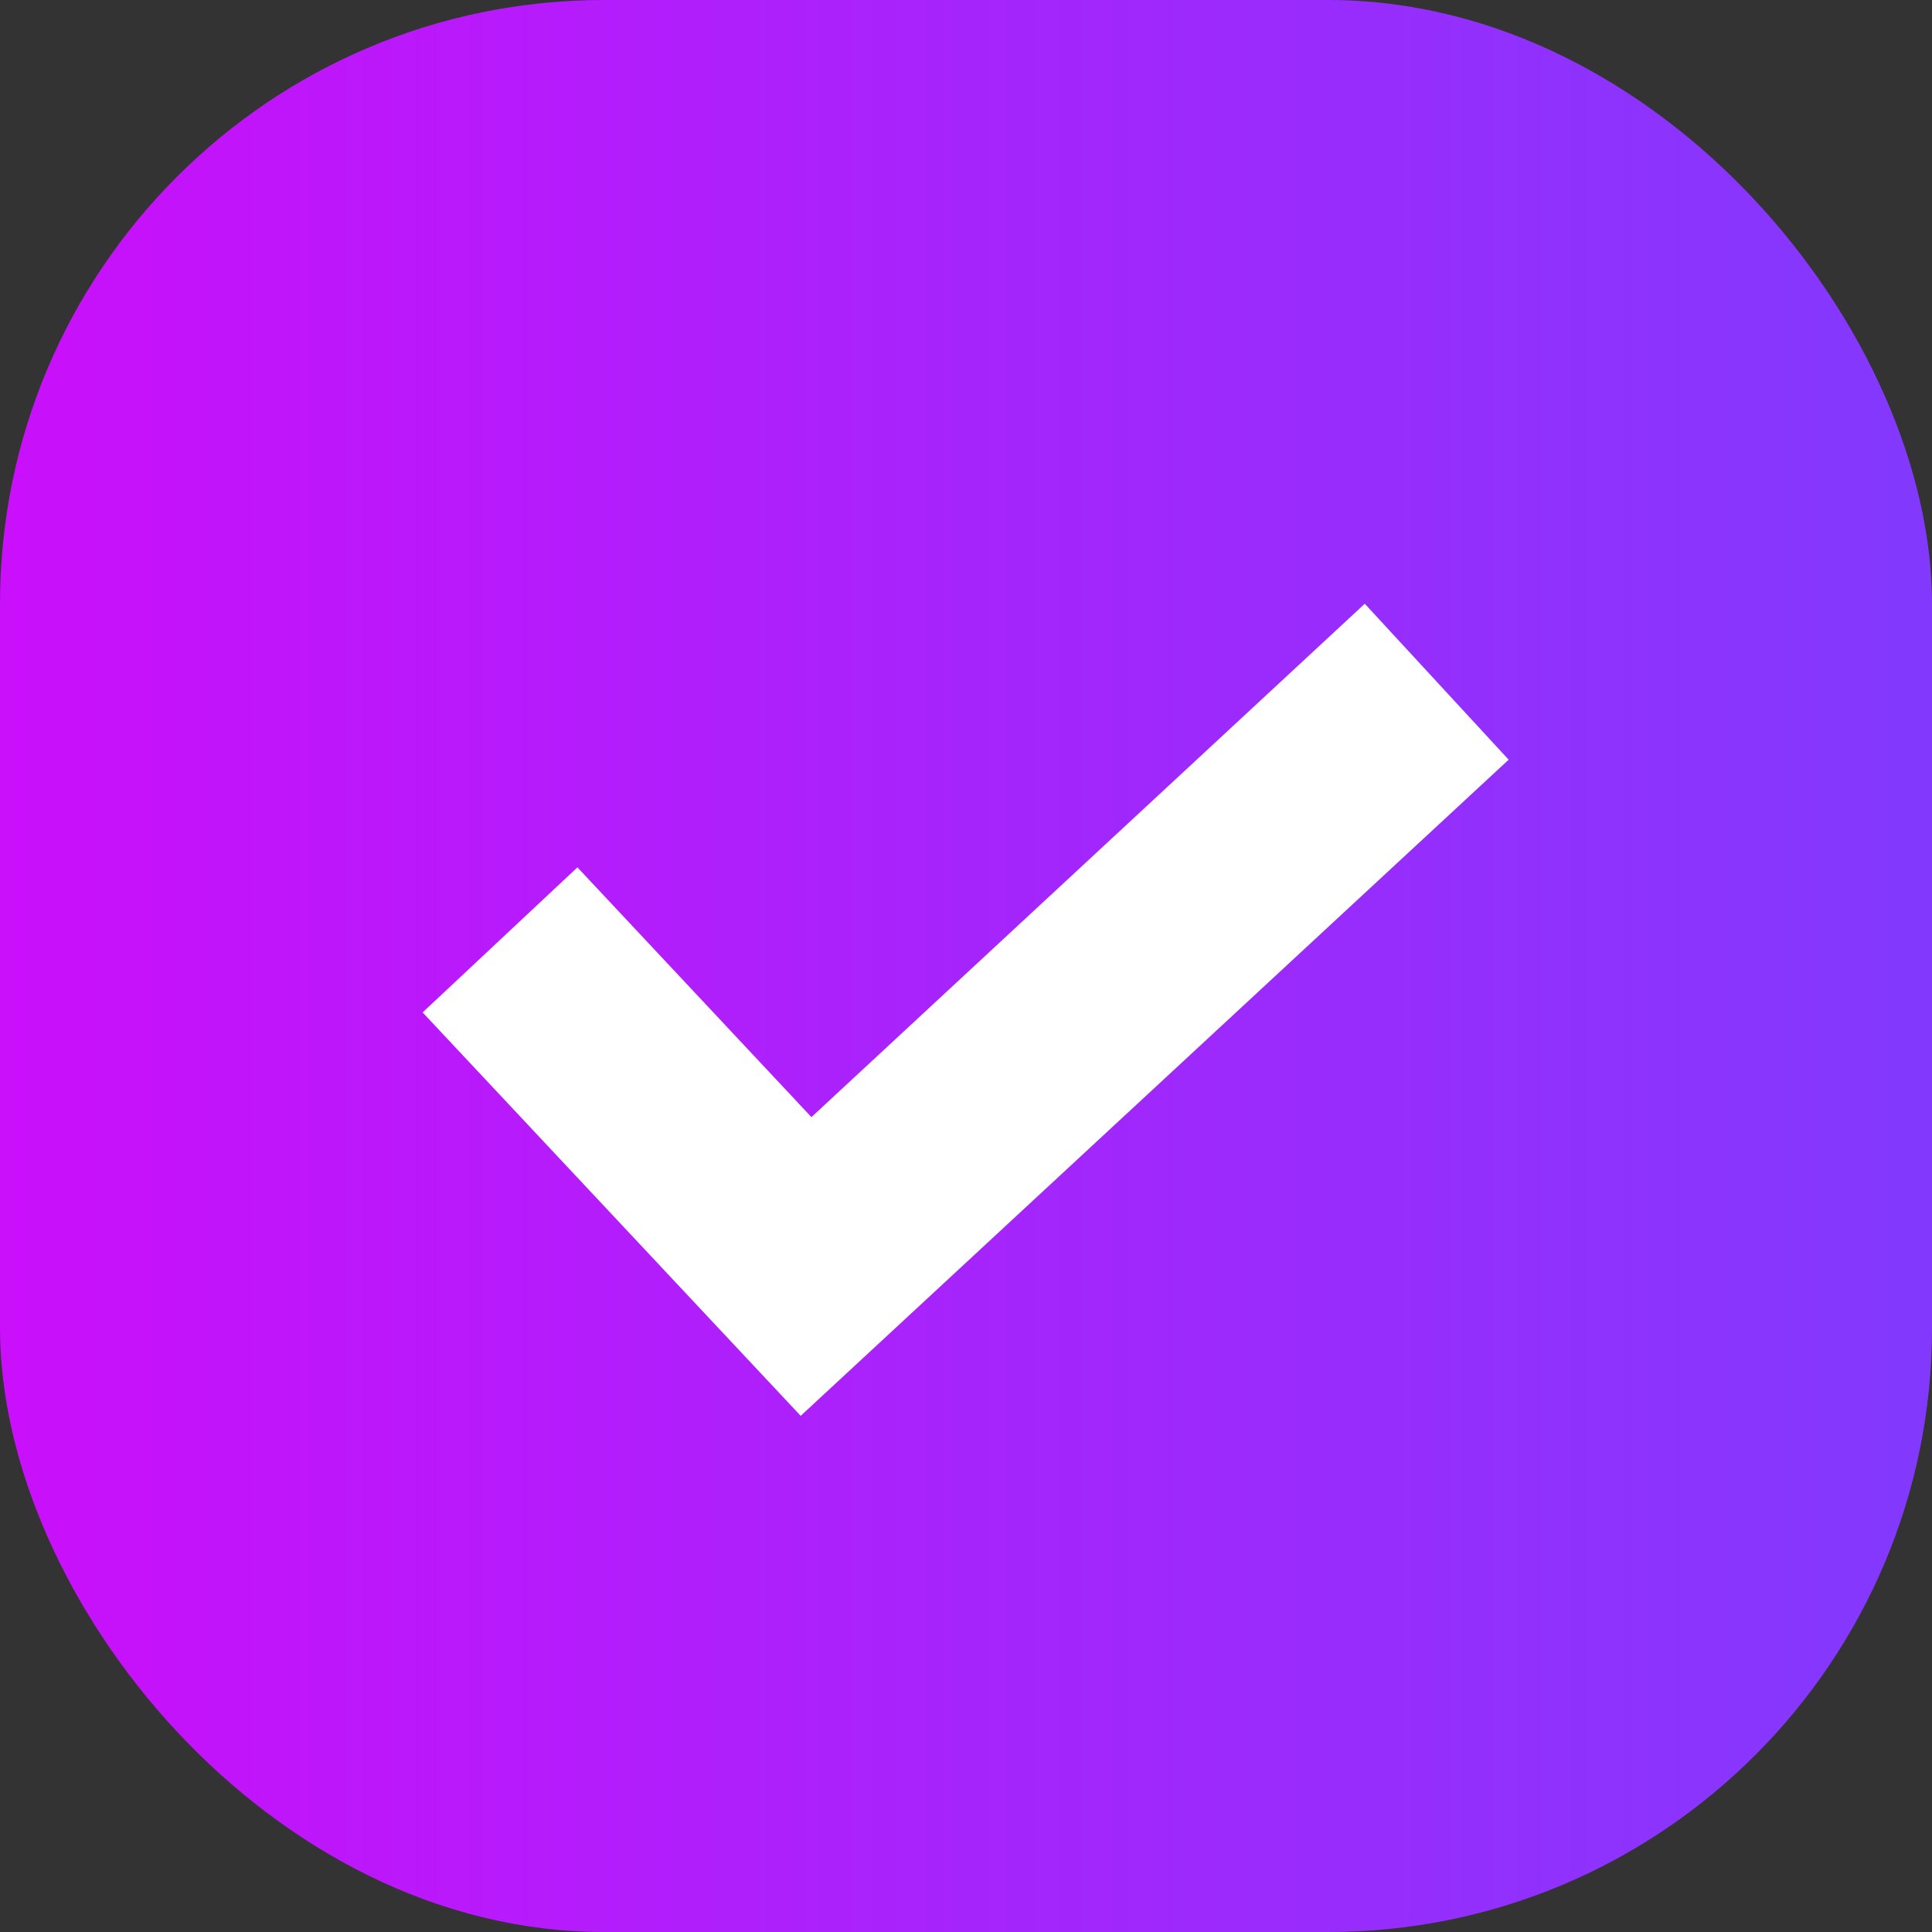
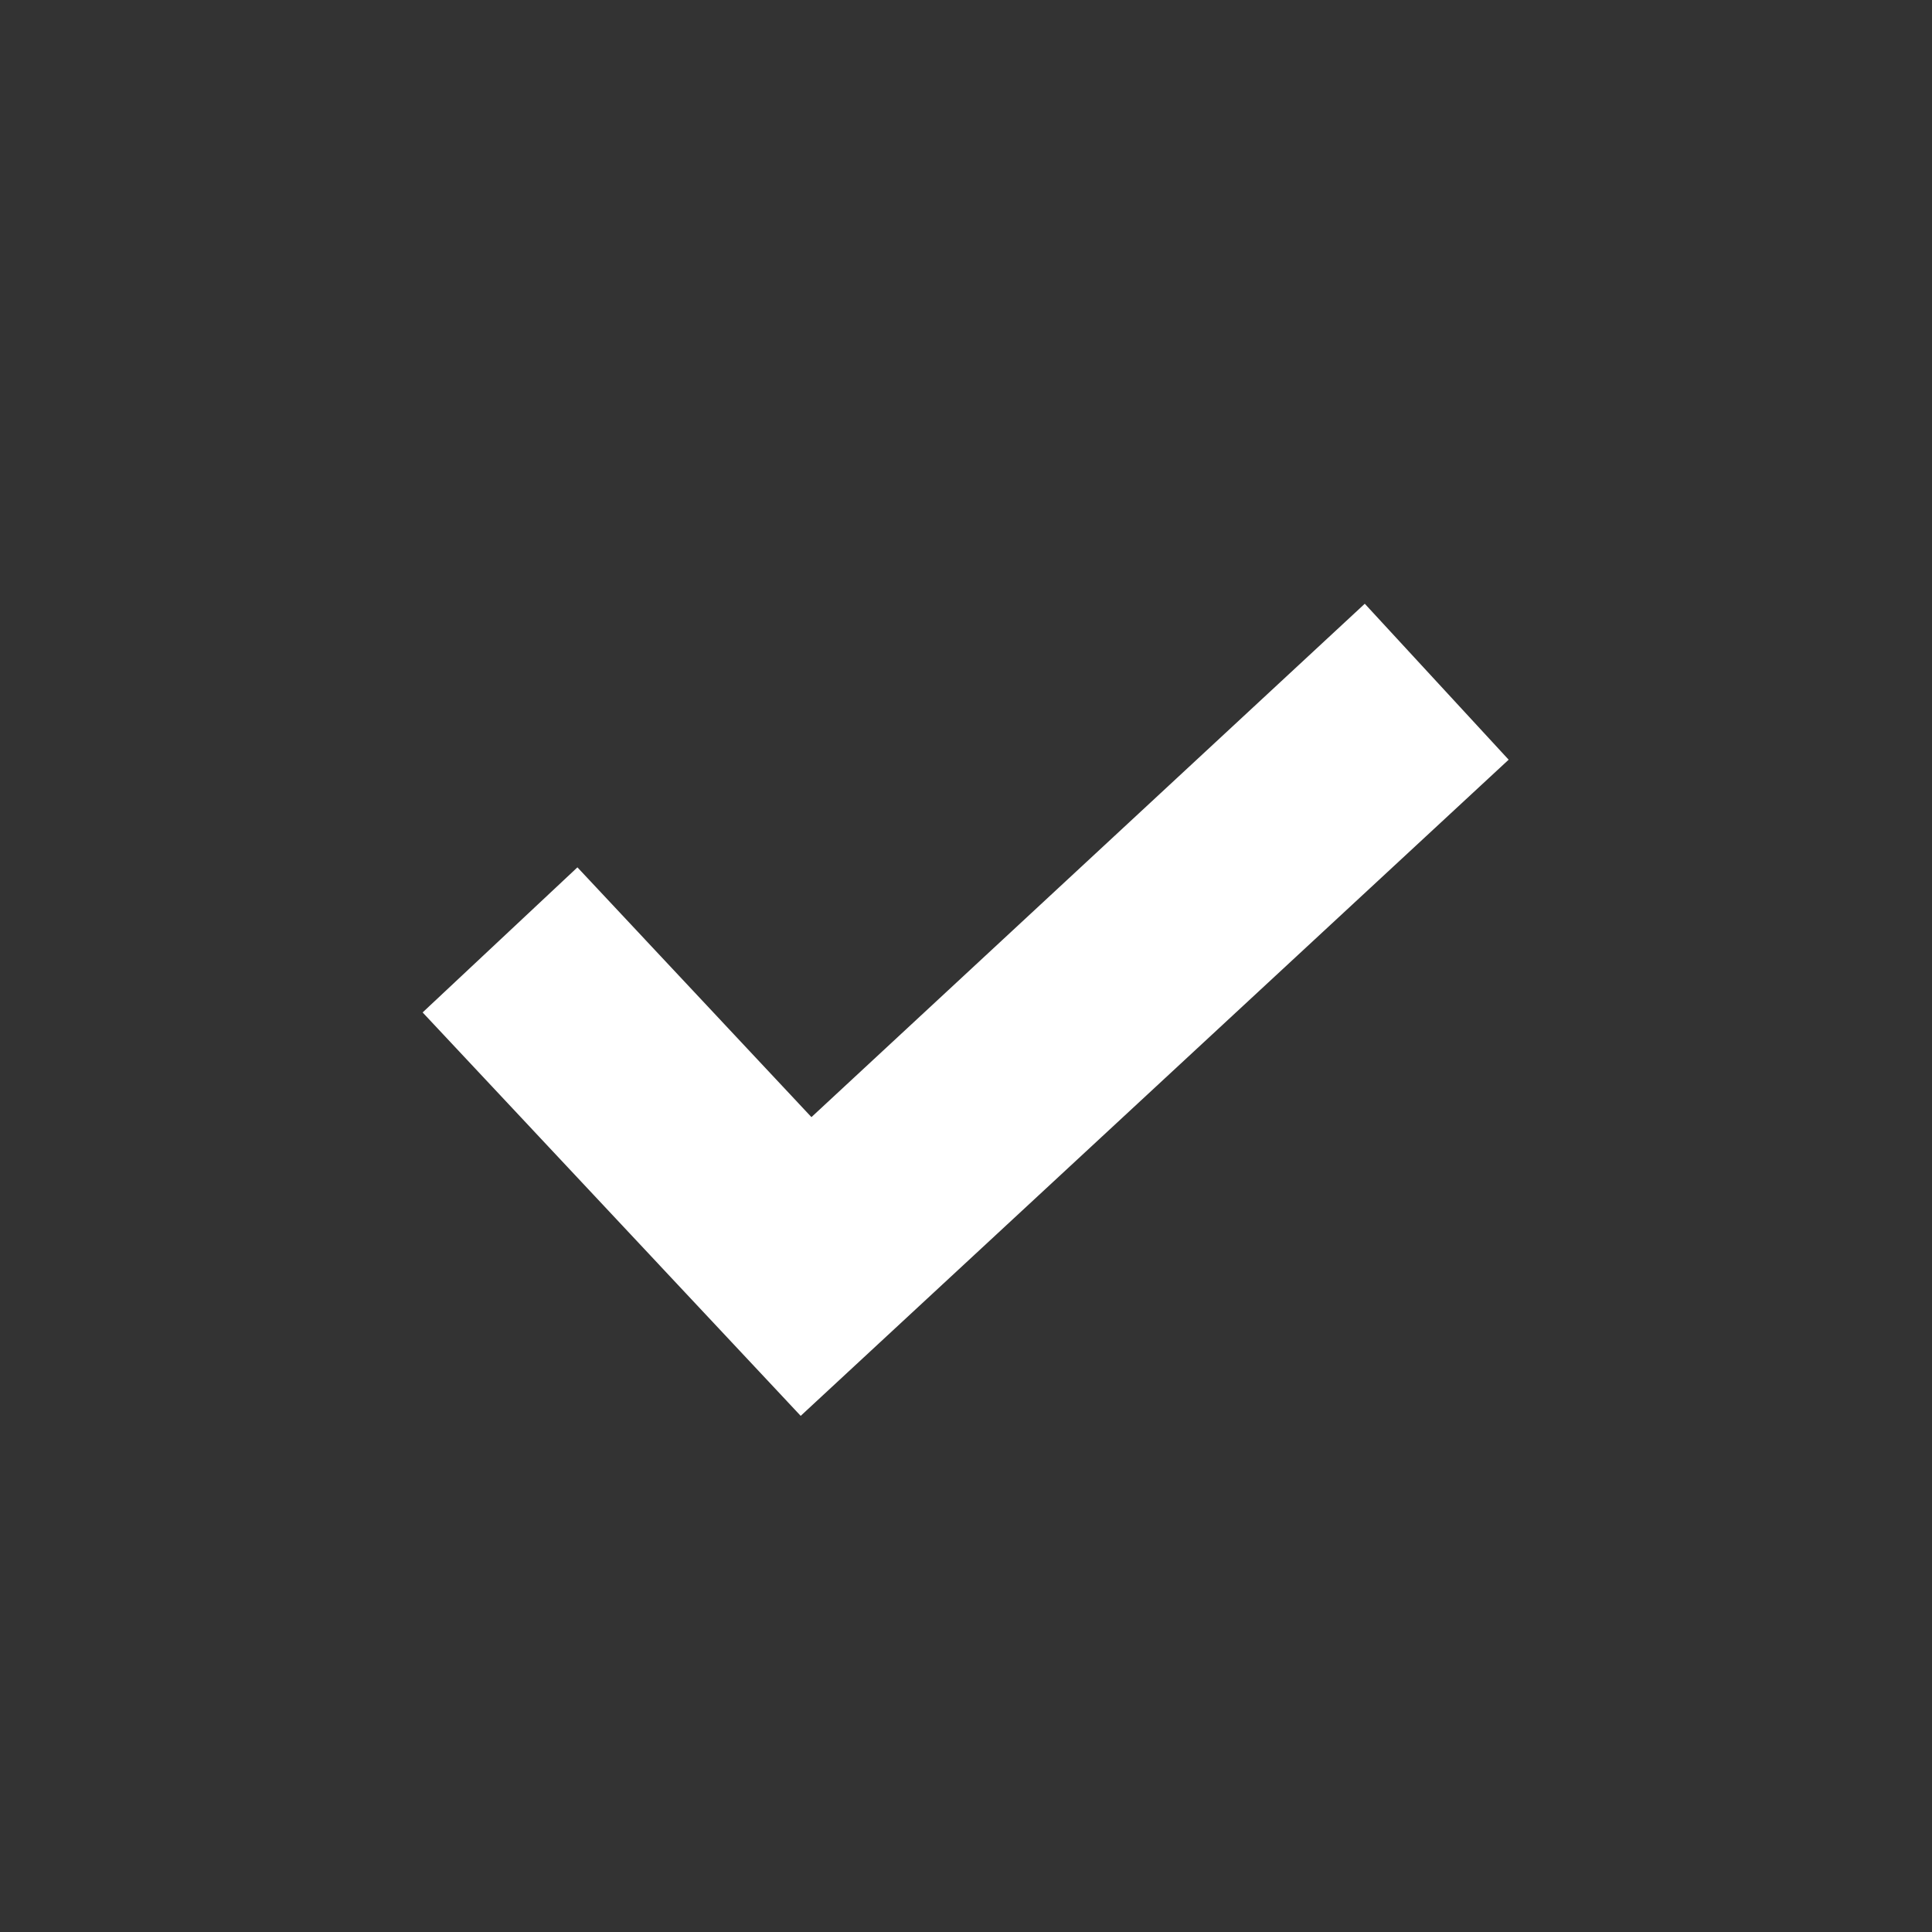
<svg xmlns="http://www.w3.org/2000/svg" width="32" height="32" viewBox="0 0 32 32" fill="none">
  <rect x="0" y="0" width="32" height="32" fill="#333333" stroke="none" />
-   <rect width="32" height="32" rx="10" fill="url(#paint0_linear_98_173)" />
  <path d="M22.605 10L13.44 18.503L9.564 14.366L7 16.769L13.262 23.451L24.988 12.583L22.605 10Z" fill="white" />
  <defs>
    <linearGradient id="paint0_linear_98_173" x1="0" y1="16" x2="32" y2="16" gradientUnits="userSpaceOnUse">
      <stop stop-color="#CA0FFB" />
      <stop offset="1" stop-color="#8239FD" />
    </linearGradient>
  </defs>
</svg>